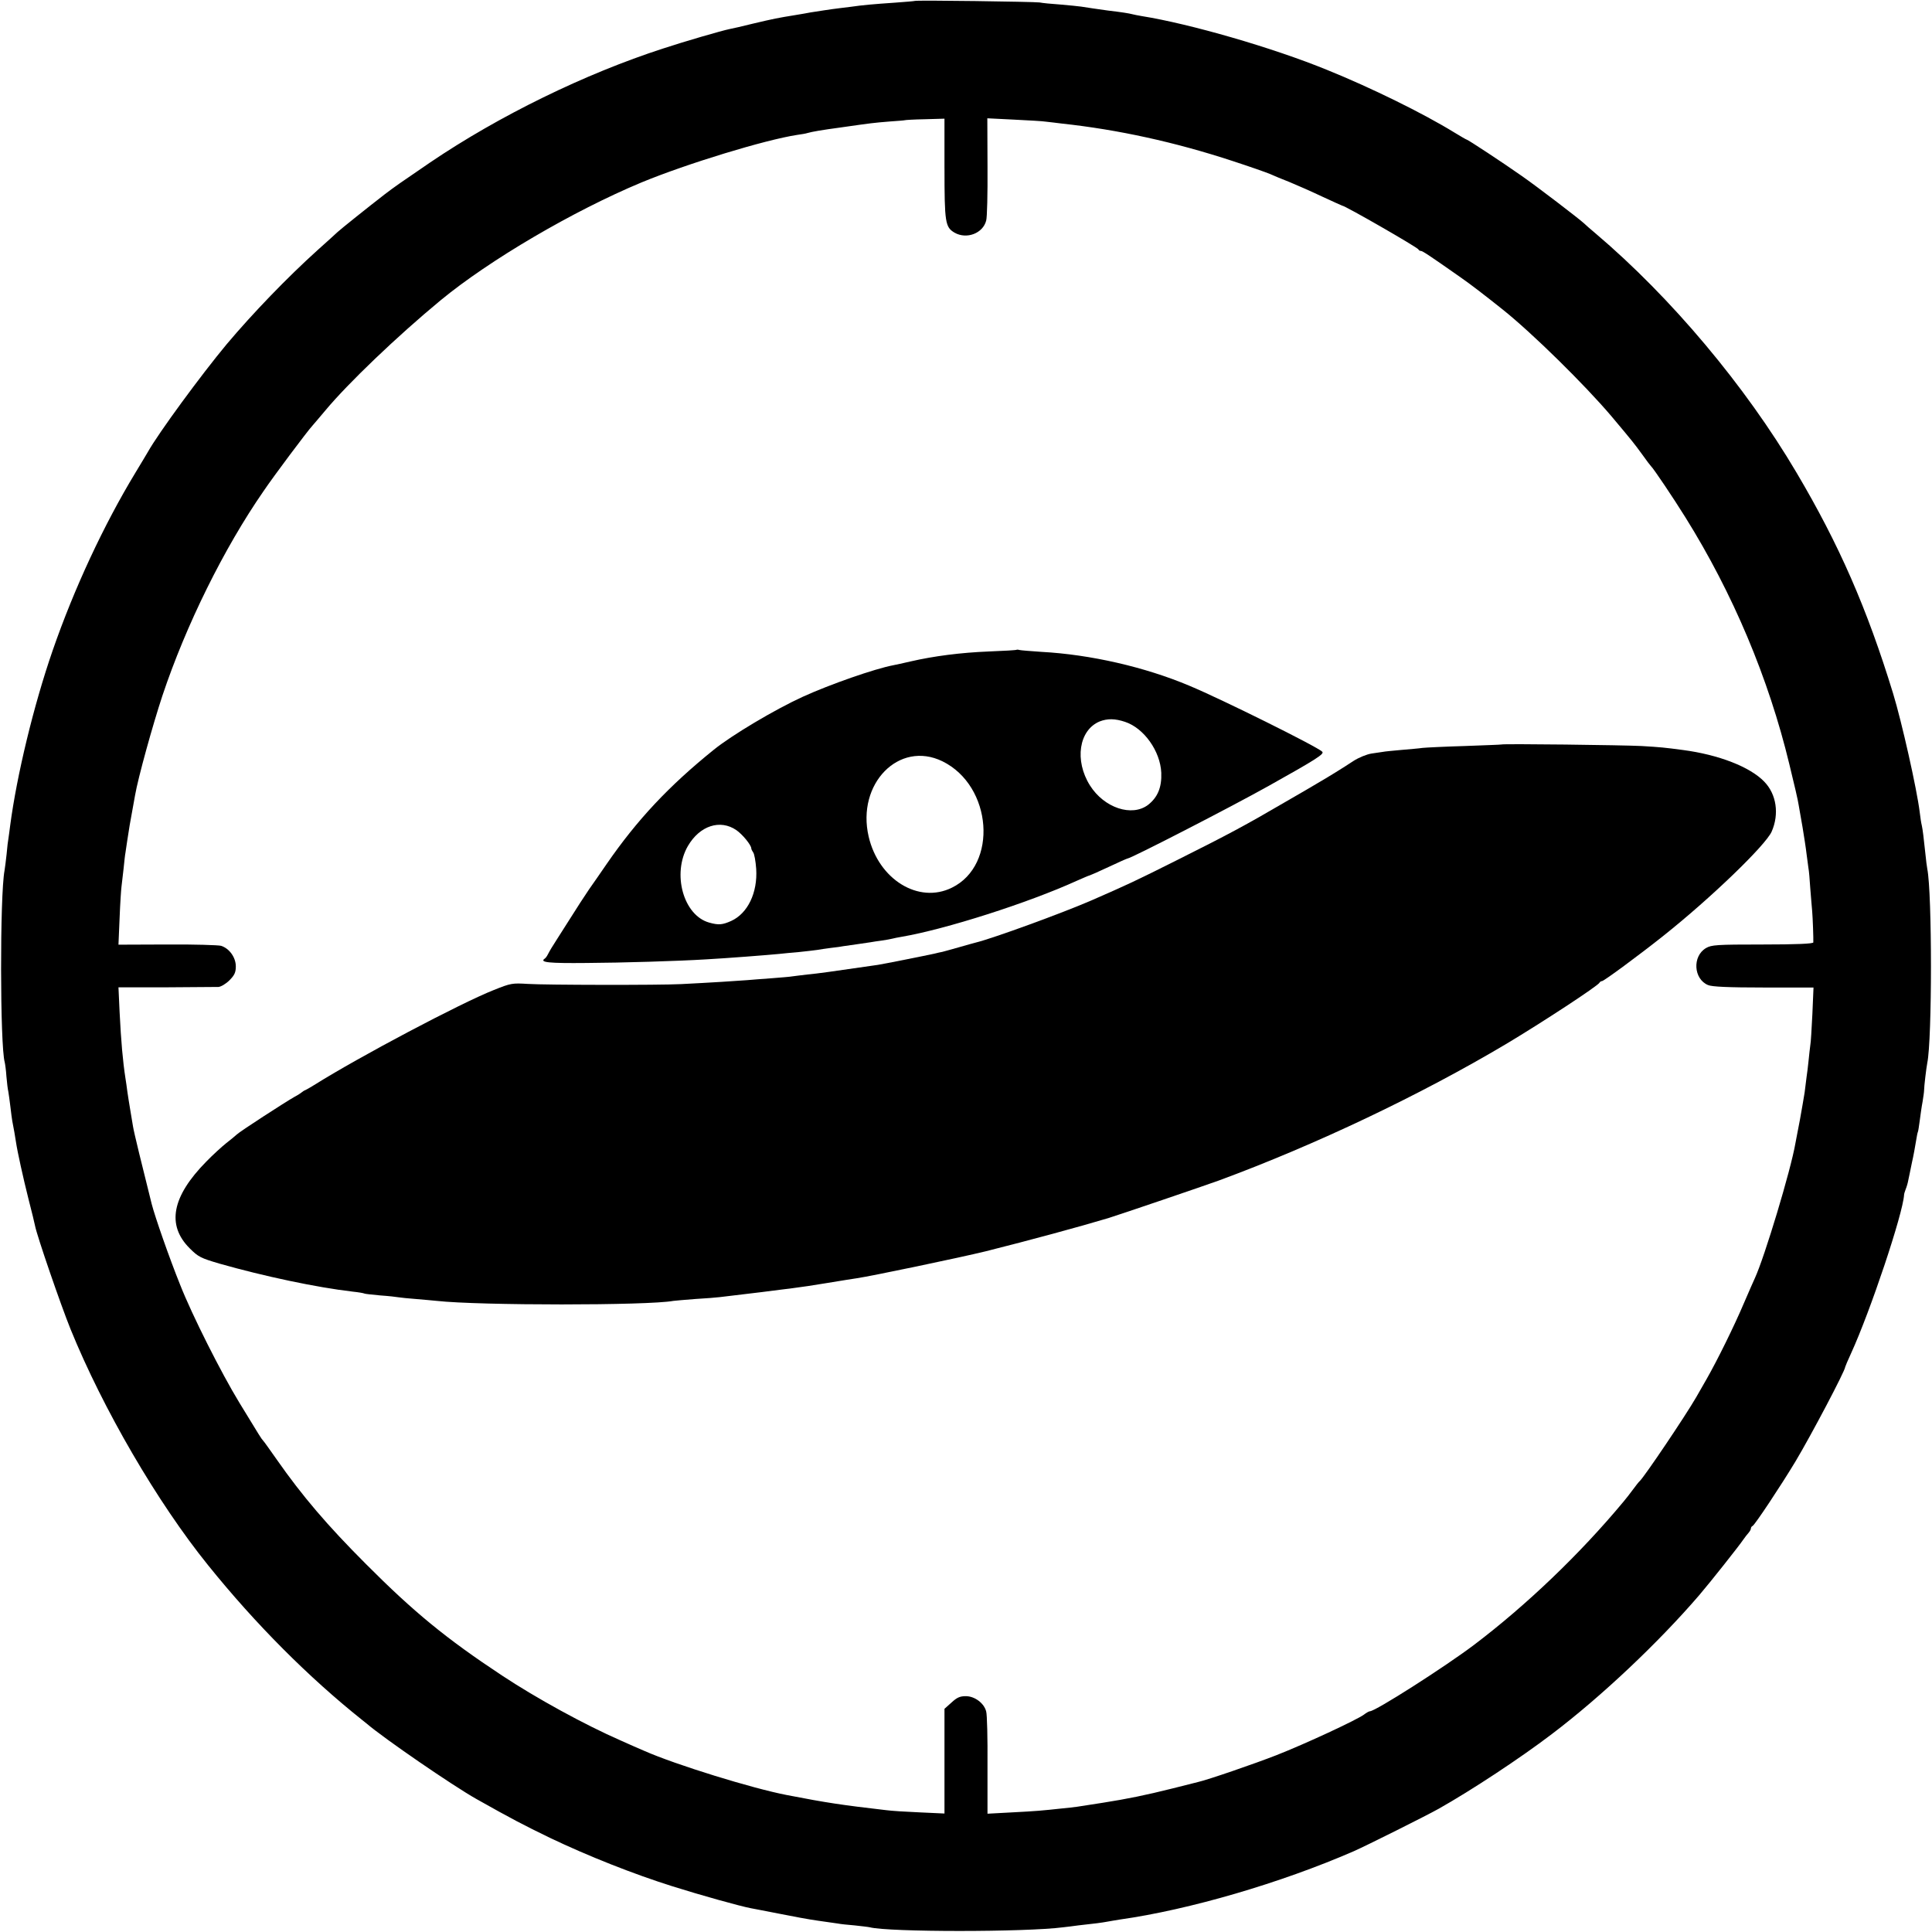
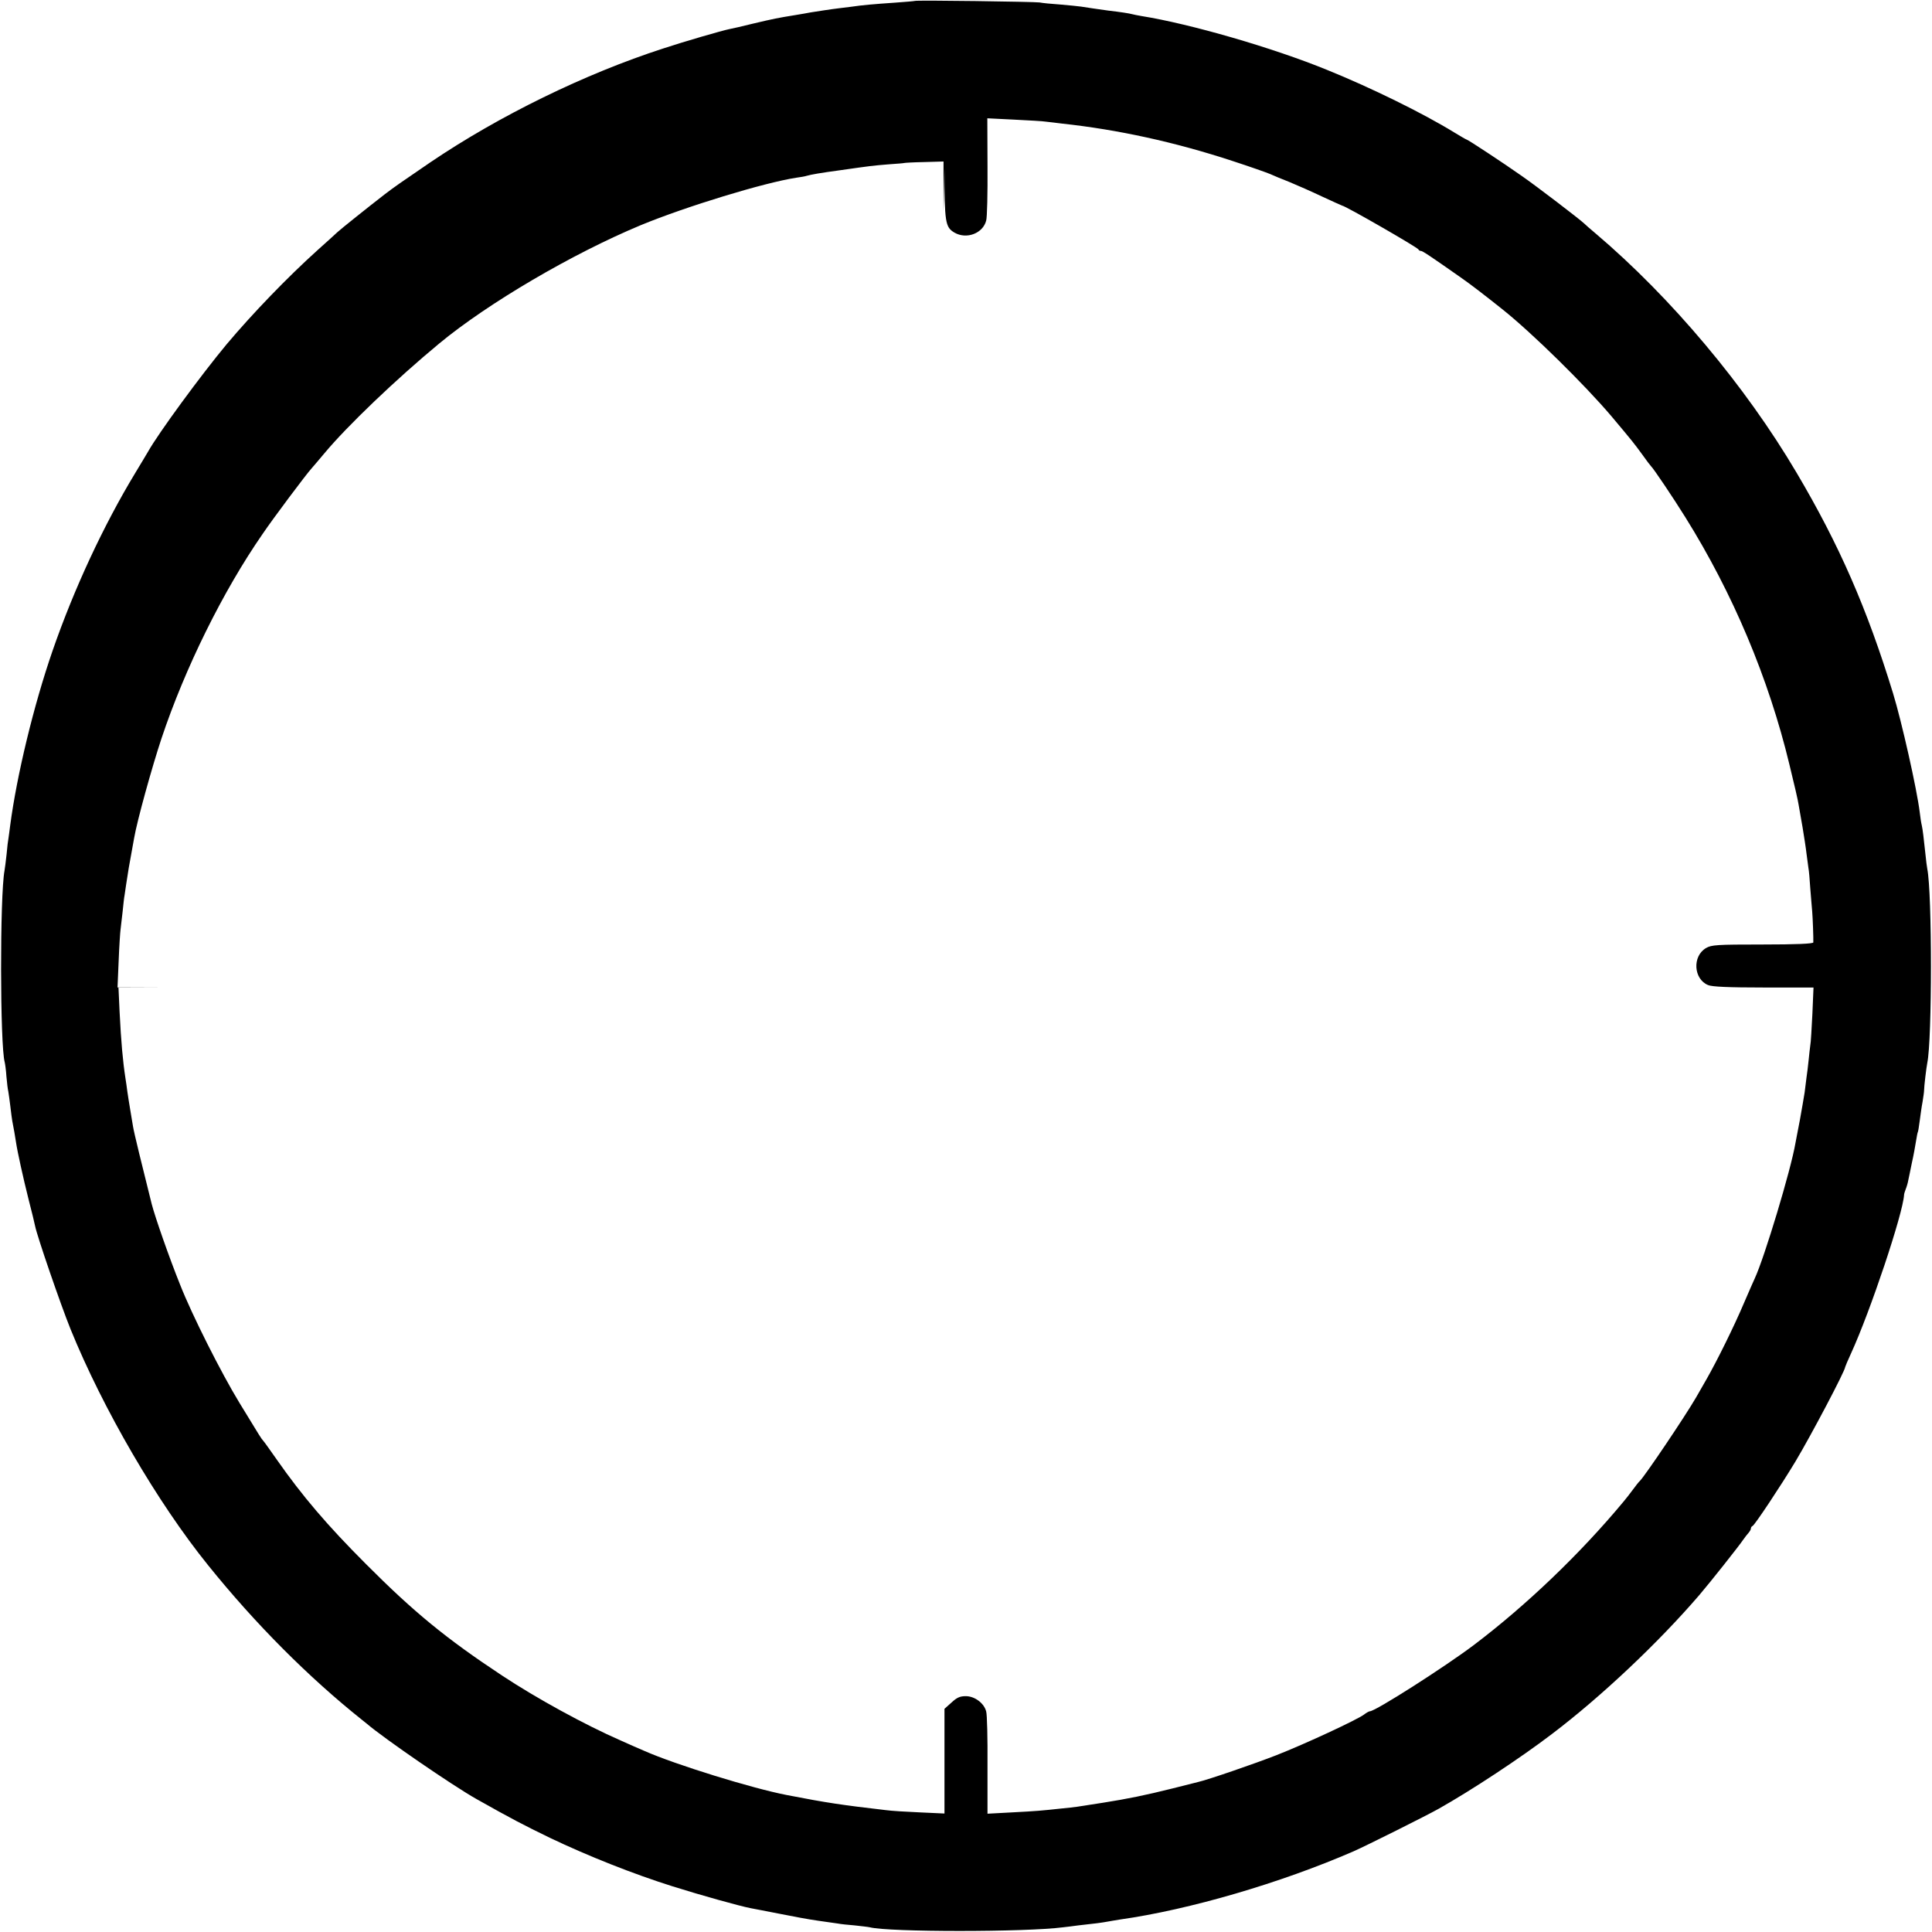
<svg xmlns="http://www.w3.org/2000/svg" version="1.0" width="1024pt" height="1024pt" viewBox="0 0 1024 1024" preserveAspectRatio="xMidYMid meet">
  <g transform="translate(0,1024) scale(0.1,-0.1)" fill="#000000" stroke="none">
-     <path d="M4848 10235 c-1 -1 -48 -5 -103 -9 -117 -8 -173 -13 -235 -22 -25 -3 -54 -7 -65 -8 -28 -3 -126 -18 -150 -22 -11 -2 -47 -9 -80 -14 -93 -15 -113 -19 -223 -45 -56 -14 -113 -27 -125 -29 -40 -8 -240 -66 -352 -103 -414 -134 -869 -356 -1235 -604 -157 -107 -190 -130 -241 -169 -88 -68 -234 -185 -250 -200 -8 -8 -56 -51 -105 -95 -161 -145 -345 -336 -483 -500 -134 -161 -361 -470 -417 -570 -6 -11 -36 -60 -66 -110 -169 -279 -325 -614 -439 -943 -101 -292 -190 -662 -225 -927 -3 -27 -8 -58 -9 -67 -2 -9 -7 -48 -10 -85 -4 -37 -9 -76 -11 -87 -25 -132 -24 -928 1 -1016 2 -8 7 -42 9 -75 3 -33 7 -69 10 -80 2 -11 7 -47 11 -80 4 -32 8 -67 10 -76 6 -28 17 -93 20 -114 7 -48 38 -189 66 -300 17 -66 33 -131 35 -143 10 -52 135 -416 188 -547 172 -423 460 -918 729 -1251 252 -313 533 -594 815 -819 7 -5 18 -15 25 -20 92 -79 456 -329 582 -400 190 -107 248 -137 390 -206 201 -96 443 -192 650 -257 149 -47 357 -105 415 -116 14 -2 81 -16 150 -29 69 -14 161 -31 205 -37 44 -6 91 -13 105 -15 14 -3 54 -7 90 -10 36 -4 72 -8 80 -10 101 -26 826 -26 1025 0 17 2 53 6 80 10 85 9 129 15 155 20 14 3 43 7 65 11 369 52 854 194 1240 362 66 29 386 189 450 225 174 98 432 268 600 396 264 200 567 487 781 736 59 69 212 262 234 295 8 12 21 28 28 36 6 7 12 17 12 22 0 6 4 12 9 14 11 4 151 215 228 343 83 139 263 480 263 500 0 2 14 35 31 72 103 225 275 740 281 840 0 5 4 18 9 31 5 12 11 33 13 45 3 12 11 54 19 92 9 39 18 90 22 115 4 24 8 47 10 50 2 3 6 30 10 60 4 30 10 75 15 100 4 25 8 52 8 60 0 21 12 121 17 146 26 124 26 901 0 1029 -2 11 -7 47 -10 80 -9 85 -14 127 -19 150 -3 11 -8 43 -11 70 -15 123 -96 482 -141 629 -138 451 -287 791 -512 1171 -272 461 -666 929 -1063 1266 -29 24 -57 49 -63 55 -27 25 -249 195 -331 252 -98 69 -285 192 -291 192 -2 0 -32 17 -66 38 -166 102 -443 238 -673 331 -288 118 -728 245 -985 286 -19 3 -42 8 -50 10 -14 4 -58 11 -127 19 -52 7 -118 17 -143 21 -14 2 -63 7 -110 11 -46 3 -96 8 -110 11 -28 4 -657 13 -662 8z m158 -887 c0 -288 4 -312 53 -341 64 -37 151 -4 168 64 5 16 8 144 7 285 l-1 257 141 -7 c78 -4 155 -8 171 -11 17 -2 54 -6 84 -10 296 -32 599 -98 906 -199 89 -29 177 -60 196 -68 19 -9 66 -28 104 -43 39 -16 116 -50 173 -77 57 -26 104 -48 106 -48 15 0 399 -221 404 -232 2 -5 8 -8 13 -8 9 0 45 -24 209 -139 55 -38 131 -97 224 -171 158 -126 435 -399 576 -565 120 -143 118 -141 165 -205 21 -30 42 -57 45 -60 12 -10 119 -169 183 -272 251 -402 441 -852 551 -1309 25 -101 47 -197 49 -214 3 -16 12 -70 21 -120 8 -49 18 -112 21 -140 4 -27 8 -61 10 -75 3 -14 7 -63 10 -110 4 -47 8 -101 10 -120 3 -35 7 -145 6 -165 -1 -7 -90 -11 -269 -11 -244 0 -271 -2 -300 -19 -73 -43 -66 -164 11 -196 20 -9 110 -13 294 -13 l265 0 -6 -141 c-4 -77 -8 -152 -11 -165 -2 -14 -6 -50 -9 -80 -3 -30 -8 -71 -11 -90 -2 -19 -7 -55 -10 -80 -4 -25 -15 -90 -25 -145 -11 -55 -21 -111 -24 -125 -24 -141 -164 -605 -215 -715 -5 -11 -31 -69 -57 -130 -52 -123 -143 -307 -199 -405 -21 -36 -45 -79 -55 -96 -59 -102 -275 -422 -299 -444 -4 -3 -20 -23 -36 -45 -16 -22 -39 -51 -50 -64 -231 -278 -516 -550 -792 -759 -155 -117 -523 -352 -552 -352 -5 0 -19 -8 -32 -18 -38 -28 -311 -155 -464 -215 -118 -46 -362 -130 -415 -142 -8 -2 -69 -17 -135 -34 -144 -36 -237 -55 -370 -76 -145 -23 -144 -23 -215 -30 -112 -12 -132 -14 -266 -21 l-130 -7 0 257 c1 141 -2 269 -7 285 -11 44 -61 81 -108 81 -31 0 -47 -7 -76 -34 l-37 -33 0 -278 0 -277 -130 6 c-72 3 -153 8 -181 12 -232 27 -309 38 -525 80 -182 35 -590 161 -755 234 -22 9 -78 34 -125 55 -190 83 -449 225 -630 345 -295 195 -467 336 -720 590 -205 205 -338 361 -473 554 -34 48 -66 94 -72 100 -12 14 -9 9 -126 201 -97 159 -252 467 -314 625 -58 144 -133 359 -151 429 -49 195 -95 383 -99 411 -3 19 -10 60 -15 90 -5 30 -12 73 -15 95 -3 22 -7 54 -10 70 -14 91 -23 192 -31 351 l-6 131 253 0 c140 1 265 2 277 2 13 1 39 16 58 35 27 27 34 42 34 74 0 47 -34 95 -78 109 -15 4 -143 8 -286 7 l-258 -1 6 141 c3 78 8 152 10 166 2 14 7 57 11 95 4 39 8 77 10 85 1 8 5 36 9 61 9 60 13 87 42 244 16 93 94 374 145 528 125 374 326 781 536 1084 54 80 233 319 260 348 10 11 40 47 68 80 120 144 379 392 610 583 258 213 703 474 1065 625 242 100 656 226 825 252 22 3 47 7 55 10 25 7 69 15 180 30 161 23 169 24 255 31 44 3 81 6 82 7 1 1 48 4 105 5 l104 3 0 -263z" />
-     <path d="M5388 6796 c-1 -2 -68 -6 -148 -9 -148 -6 -289 -24 -415 -53 -38 -9 -80 -18 -91 -20 -99 -19 -334 -101 -479 -167 -149 -68 -377 -204 -472 -281 -238 -192 -406 -371 -568 -606 -32 -47 -74 -107 -93 -134 -18 -26 -68 -103 -110 -170 -43 -67 -83 -131 -90 -142 -6 -10 -15 -26 -19 -34 -4 -8 -11 -18 -16 -21 -29 -20 22 -25 220 -23 189 1 487 10 633 19 111 6 329 23 390 29 19 2 67 7 105 10 39 4 81 9 95 11 14 3 48 7 75 11 28 3 57 7 65 9 8 1 40 6 70 10 30 4 64 9 75 11 10 2 37 6 60 9 22 3 47 8 55 10 8 2 31 7 50 10 229 39 669 179 928 297 34 15 64 28 67 28 2 0 48 20 101 45 53 25 98 45 101 45 17 0 550 274 748 385 252 141 296 169 283 181 -27 27 -535 279 -703 349 -237 100 -526 166 -785 180 -58 4 -110 8 -117 10 -6 2 -13 2 -15 1z m575 -382 c100 -33 187 -155 192 -270 3 -77 -19 -130 -70 -170 -86 -65 -233 -16 -308 103 -83 132 -59 293 51 339 41 16 81 16 135 -2z m-968 -209 c265 -130 296 -550 50 -670 -176 -87 -388 43 -441 271 -65 280 161 511 391 399z m-1092 -365 c32 -22 79 -79 79 -97 0 -4 5 -14 10 -21 6 -7 13 -46 16 -87 8 -127 -45 -236 -132 -276 -47 -21 -67 -23 -117 -9 -137 38 -198 259 -113 406 63 108 171 143 257 84z" />
-     <path d="M7957 6294 c-1 -1 -87 -4 -192 -8 -104 -3 -206 -8 -225 -10 -19 -3 -71 -7 -115 -11 -44 -4 -87 -8 -95 -10 -8 -1 -36 -5 -61 -9 -25 -4 -67 -21 -95 -39 -54 -36 -142 -90 -189 -117 -16 -10 -95 -56 -175 -102 -205 -120 -302 -172 -570 -306 -227 -114 -265 -131 -452 -213 -154 -67 -523 -202 -617 -225 -9 -2 -47 -13 -86 -24 -38 -11 -79 -22 -90 -25 -11 -2 -29 -6 -40 -9 -44 -10 -275 -56 -302 -60 -248 -36 -318 -46 -373 -51 -36 -4 -72 -9 -81 -10 -9 -2 -59 -6 -110 -10 -52 -4 -110 -8 -129 -10 -33 -3 -209 -14 -350 -21 -115 -6 -722 -5 -812 1 -83 5 -90 4 -180 -32 -177 -70 -716 -355 -953 -504 -16 -10 -37 -22 -45 -26 -8 -3 -17 -9 -20 -12 -3 -3 -21 -15 -40 -25 -46 -26 -289 -183 -305 -199 -7 -7 -32 -27 -56 -46 -24 -19 -72 -63 -106 -98 -182 -185 -211 -336 -88 -459 46 -46 58 -52 160 -82 232 -66 514 -126 705 -148 30 -3 58 -8 61 -10 3 -2 41 -6 84 -10 44 -3 88 -8 98 -10 11 -2 52 -6 91 -9 39 -3 89 -8 111 -10 225 -25 1121 -25 1254 0 9 1 61 6 116 10 55 3 114 8 130 10 17 2 50 6 75 9 79 9 224 27 260 32 19 2 51 6 70 9 19 2 94 13 165 25 72 12 142 23 156 25 76 11 545 109 684 143 235 59 493 129 650 176 6 2 12 4 15 5 34 10 499 168 570 194 512 189 1066 452 1525 725 184 110 487 308 493 324 2 4 8 8 13 8 10 0 197 138 324 239 253 201 542 480 575 553 41 93 26 198 -39 265 -75 78 -241 143 -432 168 -98 13 -118 15 -219 21 -95 5 -737 13 -743 8z" />
+     <path d="M4848 10235 c-1 -1 -48 -5 -103 -9 -117 -8 -173 -13 -235 -22 -25 -3 -54 -7 -65 -8 -28 -3 -126 -18 -150 -22 -11 -2 -47 -9 -80 -14 -93 -15 -113 -19 -223 -45 -56 -14 -113 -27 -125 -29 -40 -8 -240 -66 -352 -103 -414 -134 -869 -356 -1235 -604 -157 -107 -190 -130 -241 -169 -88 -68 -234 -185 -250 -200 -8 -8 -56 -51 -105 -95 -161 -145 -345 -336 -483 -500 -134 -161 -361 -470 -417 -570 -6 -11 -36 -60 -66 -110 -169 -279 -325 -614 -439 -943 -101 -292 -190 -662 -225 -927 -3 -27 -8 -58 -9 -67 -2 -9 -7 -48 -10 -85 -4 -37 -9 -76 -11 -87 -25 -132 -24 -928 1 -1016 2 -8 7 -42 9 -75 3 -33 7 -69 10 -80 2 -11 7 -47 11 -80 4 -32 8 -67 10 -76 6 -28 17 -93 20 -114 7 -48 38 -189 66 -300 17 -66 33 -131 35 -143 10 -52 135 -416 188 -547 172 -423 460 -918 729 -1251 252 -313 533 -594 815 -819 7 -5 18 -15 25 -20 92 -79 456 -329 582 -400 190 -107 248 -137 390 -206 201 -96 443 -192 650 -257 149 -47 357 -105 415 -116 14 -2 81 -16 150 -29 69 -14 161 -31 205 -37 44 -6 91 -13 105 -15 14 -3 54 -7 90 -10 36 -4 72 -8 80 -10 101 -26 826 -26 1025 0 17 2 53 6 80 10 85 9 129 15 155 20 14 3 43 7 65 11 369 52 854 194 1240 362 66 29 386 189 450 225 174 98 432 268 600 396 264 200 567 487 781 736 59 69 212 262 234 295 8 12 21 28 28 36 6 7 12 17 12 22 0 6 4 12 9 14 11 4 151 215 228 343 83 139 263 480 263 500 0 2 14 35 31 72 103 225 275 740 281 840 0 5 4 18 9 31 5 12 11 33 13 45 3 12 11 54 19 92 9 39 18 90 22 115 4 24 8 47 10 50 2 3 6 30 10 60 4 30 10 75 15 100 4 25 8 52 8 60 0 21 12 121 17 146 26 124 26 901 0 1029 -2 11 -7 47 -10 80 -9 85 -14 127 -19 150 -3 11 -8 43 -11 70 -15 123 -96 482 -141 629 -138 451 -287 791 -512 1171 -272 461 -666 929 -1063 1266 -29 24 -57 49 -63 55 -27 25 -249 195 -331 252 -98 69 -285 192 -291 192 -2 0 -32 17 -66 38 -166 102 -443 238 -673 331 -288 118 -728 245 -985 286 -19 3 -42 8 -50 10 -14 4 -58 11 -127 19 -52 7 -118 17 -143 21 -14 2 -63 7 -110 11 -46 3 -96 8 -110 11 -28 4 -657 13 -662 8z m158 -887 c0 -288 4 -312 53 -341 64 -37 151 -4 168 64 5 16 8 144 7 285 l-1 257 141 -7 c78 -4 155 -8 171 -11 17 -2 54 -6 84 -10 296 -32 599 -98 906 -199 89 -29 177 -60 196 -68 19 -9 66 -28 104 -43 39 -16 116 -50 173 -77 57 -26 104 -48 106 -48 15 0 399 -221 404 -232 2 -5 8 -8 13 -8 9 0 45 -24 209 -139 55 -38 131 -97 224 -171 158 -126 435 -399 576 -565 120 -143 118 -141 165 -205 21 -30 42 -57 45 -60 12 -10 119 -169 183 -272 251 -402 441 -852 551 -1309 25 -101 47 -197 49 -214 3 -16 12 -70 21 -120 8 -49 18 -112 21 -140 4 -27 8 -61 10 -75 3 -14 7 -63 10 -110 4 -47 8 -101 10 -120 3 -35 7 -145 6 -165 -1 -7 -90 -11 -269 -11 -244 0 -271 -2 -300 -19 -73 -43 -66 -164 11 -196 20 -9 110 -13 294 -13 l265 0 -6 -141 c-4 -77 -8 -152 -11 -165 -2 -14 -6 -50 -9 -80 -3 -30 -8 -71 -11 -90 -2 -19 -7 -55 -10 -80 -4 -25 -15 -90 -25 -145 -11 -55 -21 -111 -24 -125 -24 -141 -164 -605 -215 -715 -5 -11 -31 -69 -57 -130 -52 -123 -143 -307 -199 -405 -21 -36 -45 -79 -55 -96 -59 -102 -275 -422 -299 -444 -4 -3 -20 -23 -36 -45 -16 -22 -39 -51 -50 -64 -231 -278 -516 -550 -792 -759 -155 -117 -523 -352 -552 -352 -5 0 -19 -8 -32 -18 -38 -28 -311 -155 -464 -215 -118 -46 -362 -130 -415 -142 -8 -2 -69 -17 -135 -34 -144 -36 -237 -55 -370 -76 -145 -23 -144 -23 -215 -30 -112 -12 -132 -14 -266 -21 l-130 -7 0 257 c1 141 -2 269 -7 285 -11 44 -61 81 -108 81 -31 0 -47 -7 -76 -34 l-37 -33 0 -278 0 -277 -130 6 c-72 3 -153 8 -181 12 -232 27 -309 38 -525 80 -182 35 -590 161 -755 234 -22 9 -78 34 -125 55 -190 83 -449 225 -630 345 -295 195 -467 336 -720 590 -205 205 -338 361 -473 554 -34 48 -66 94 -72 100 -12 14 -9 9 -126 201 -97 159 -252 467 -314 625 -58 144 -133 359 -151 429 -49 195 -95 383 -99 411 -3 19 -10 60 -15 90 -5 30 -12 73 -15 95 -3 22 -7 54 -10 70 -14 91 -23 192 -31 351 l-6 131 253 0 l-258 -1 6 141 c3 78 8 152 10 166 2 14 7 57 11 95 4 39 8 77 10 85 1 8 5 36 9 61 9 60 13 87 42 244 16 93 94 374 145 528 125 374 326 781 536 1084 54 80 233 319 260 348 10 11 40 47 68 80 120 144 379 392 610 583 258 213 703 474 1065 625 242 100 656 226 825 252 22 3 47 7 55 10 25 7 69 15 180 30 161 23 169 24 255 31 44 3 81 6 82 7 1 1 48 4 105 5 l104 3 0 -263z" />
  </g>
</svg>